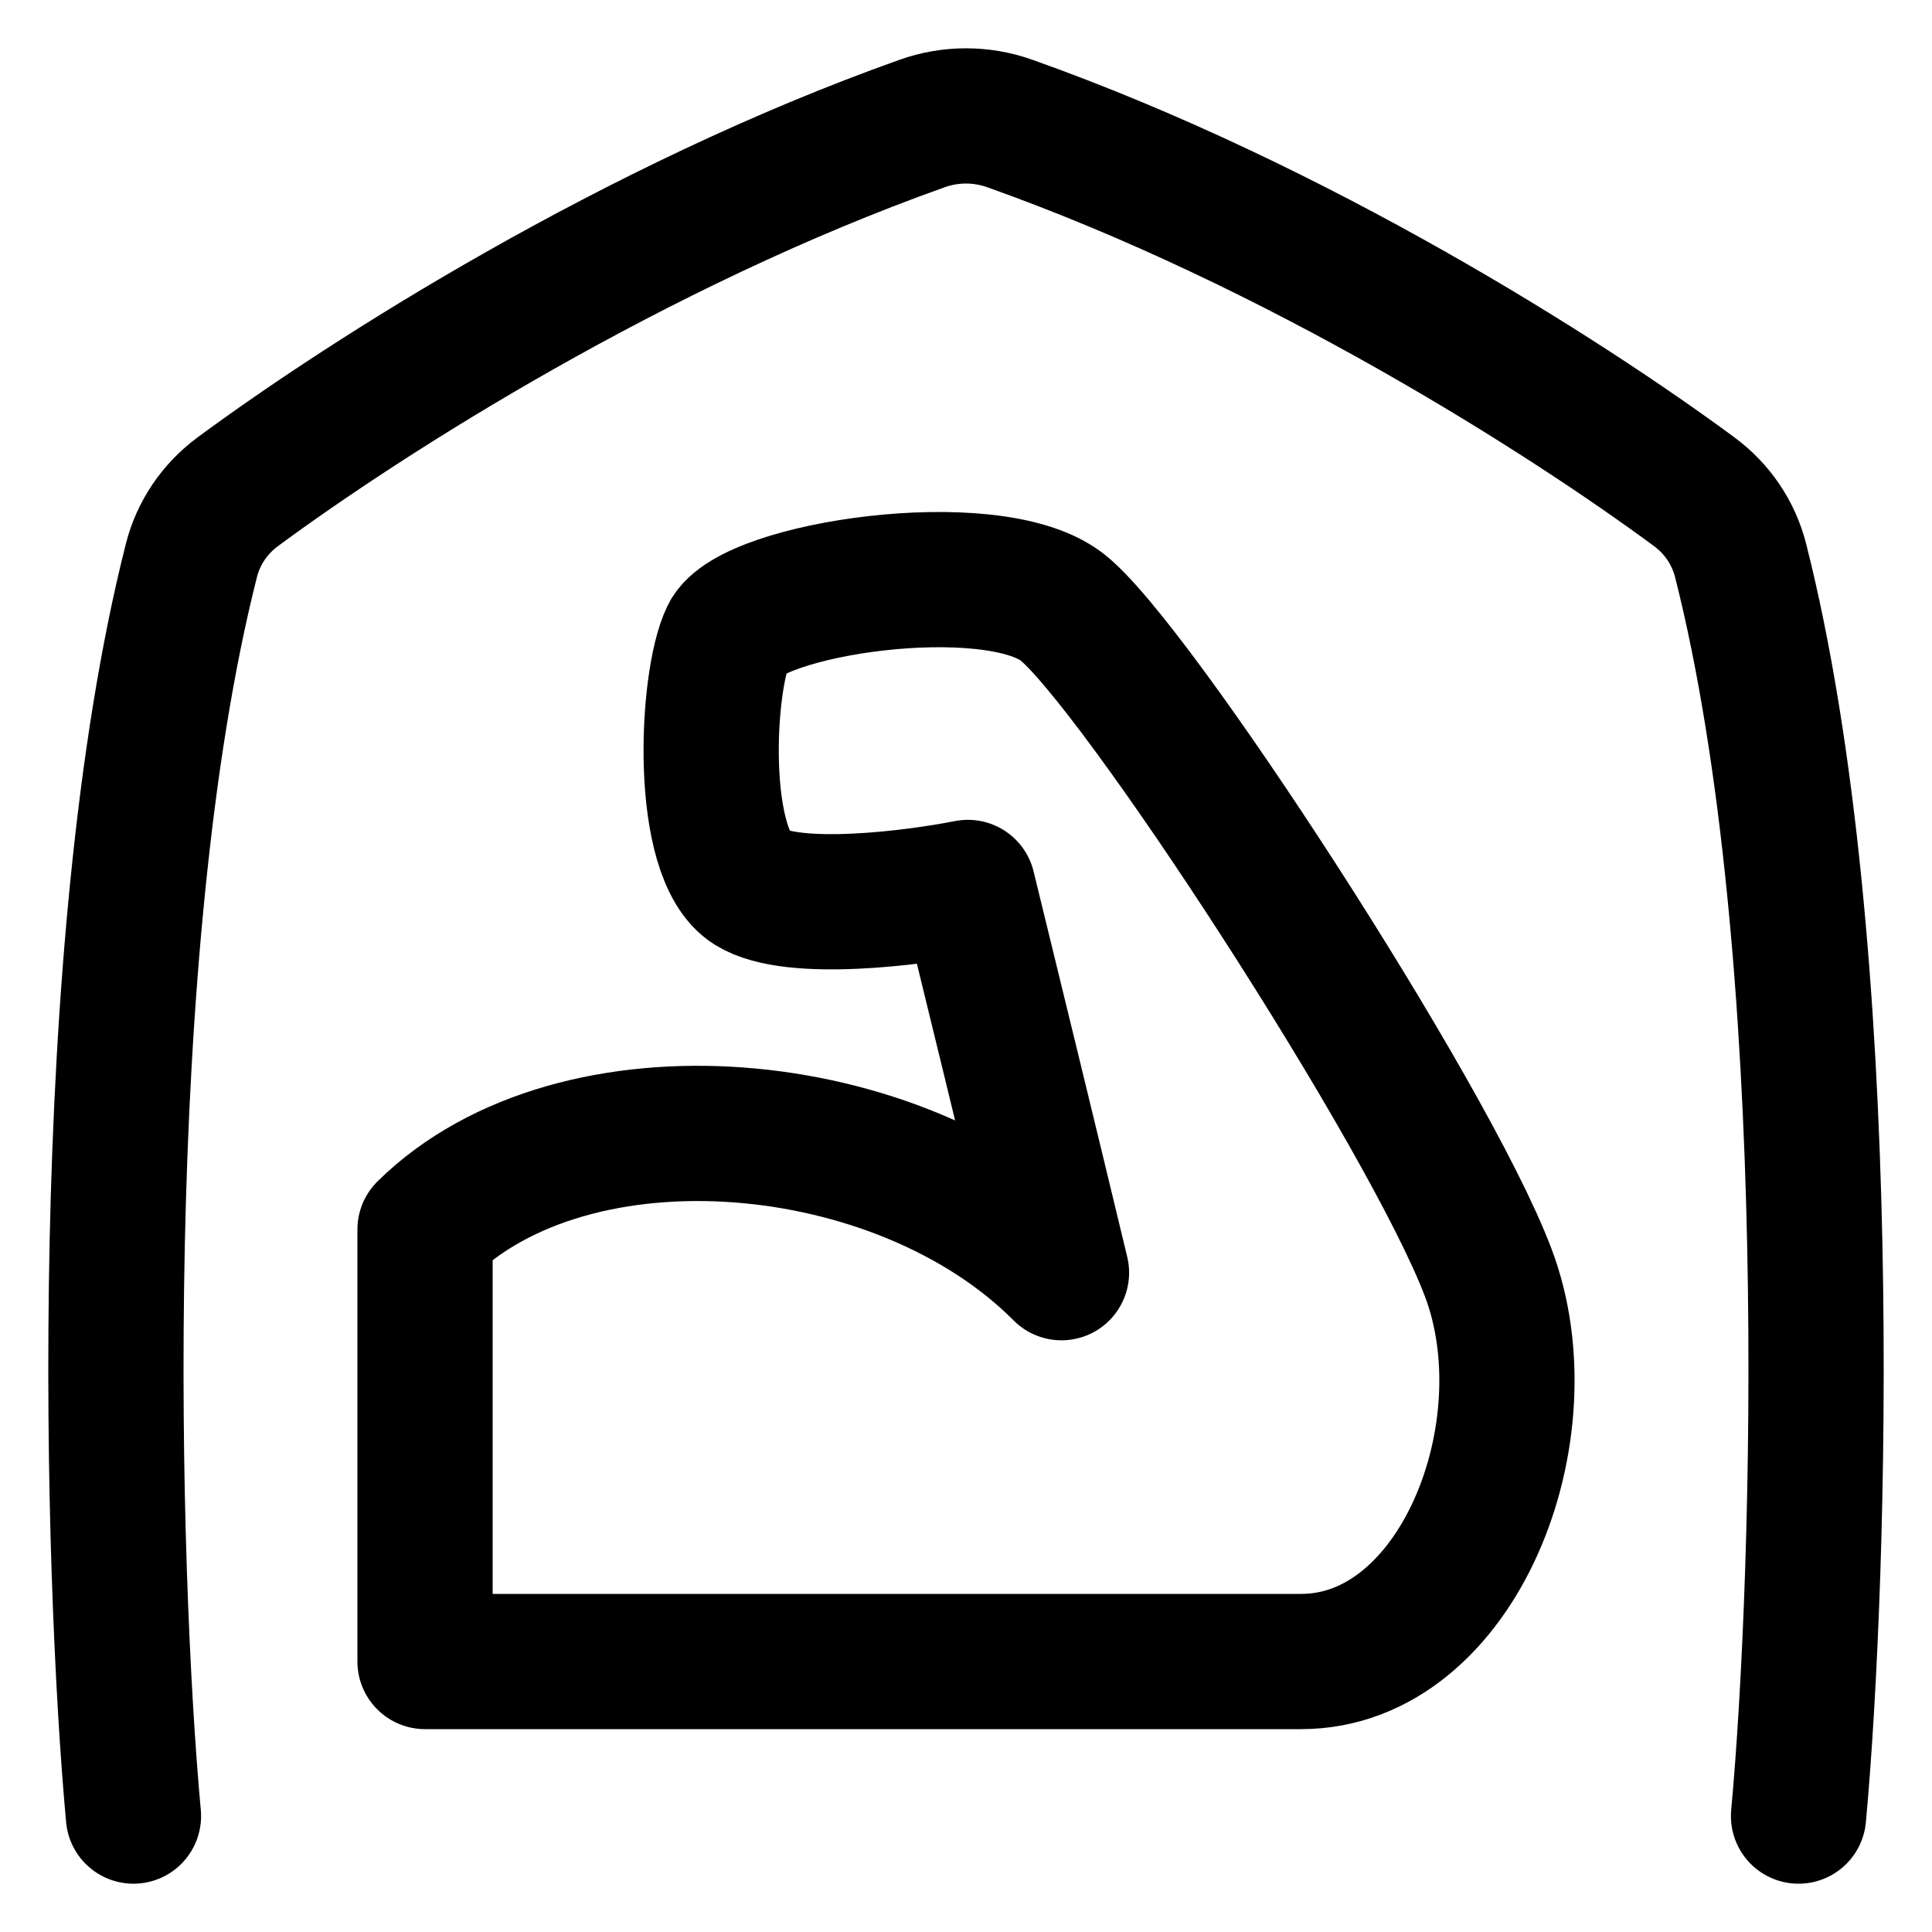
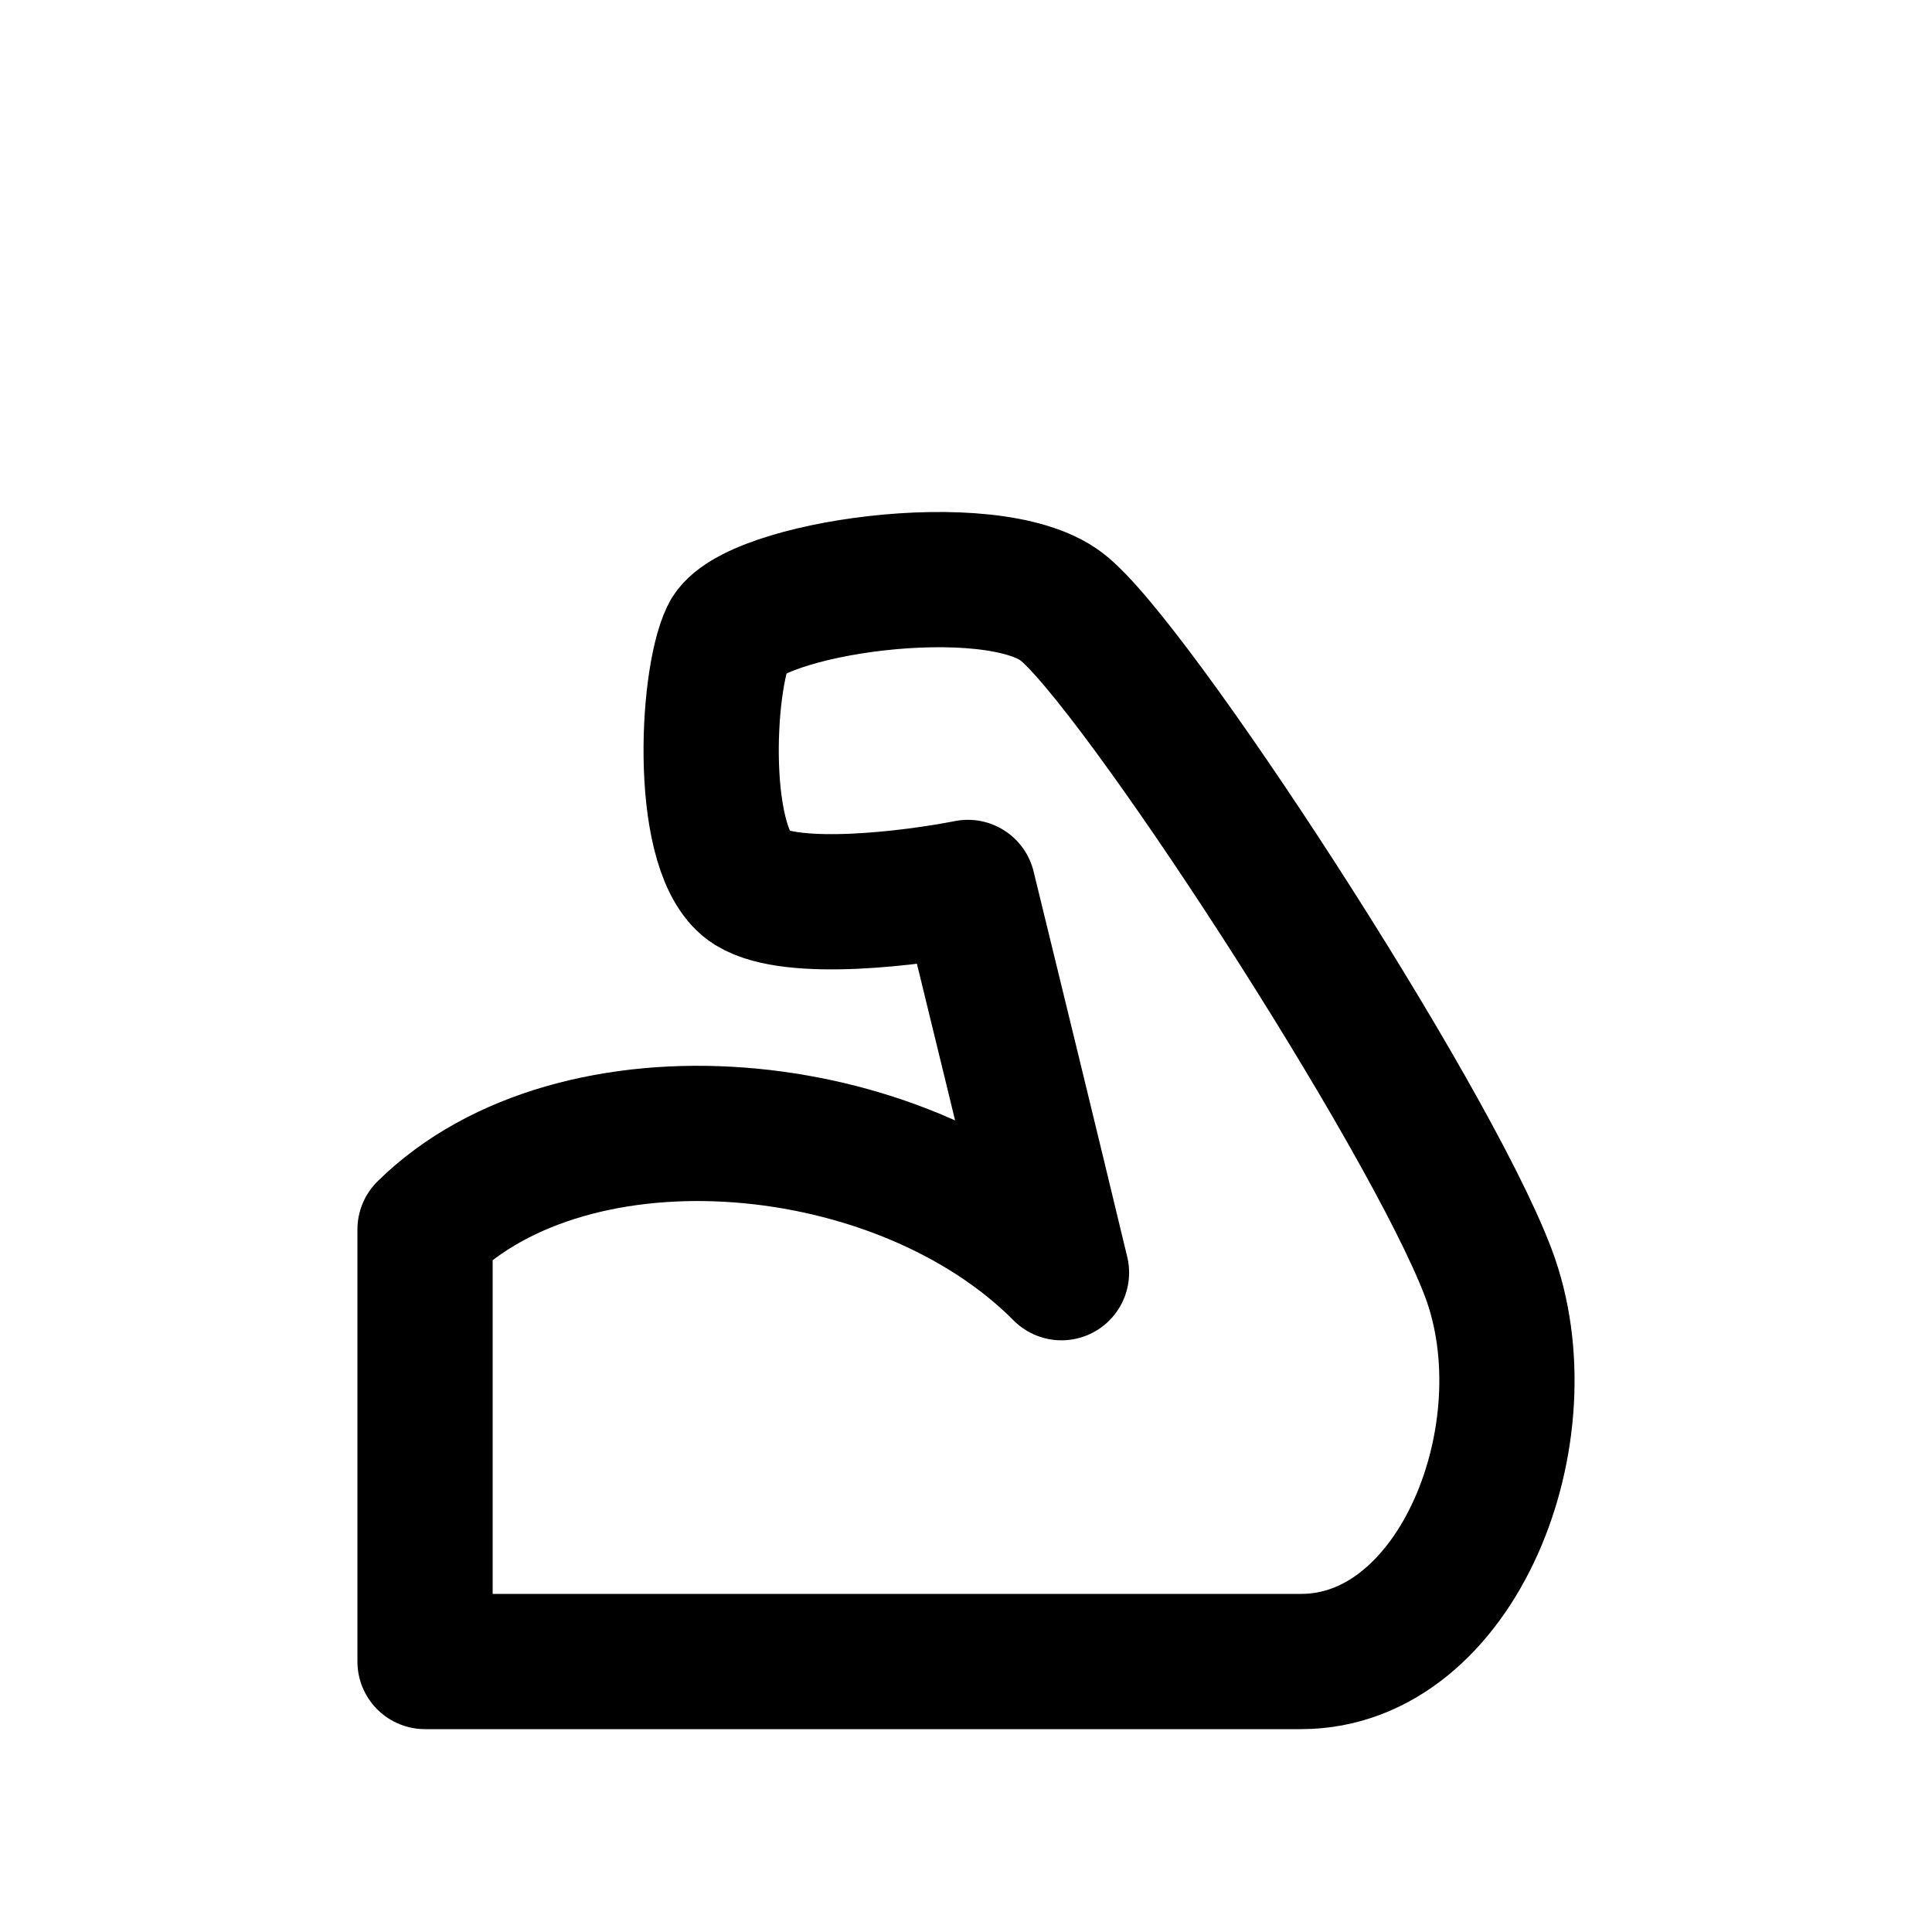
<svg xmlns="http://www.w3.org/2000/svg" width="50" height="50" viewBox="0 0 50 50">
  <g fill="none" fill-rule="evenodd" stroke="#000" stroke-linecap="round" stroke-linejoin="round" stroke-width="3.5" transform="translate(3 3)">
    <path d="M16.471,17.937 C12.305,13.744 3.876,12.999 0,16.819 L0,28 L22.672,28 C26.741,28 29.066,22.037 27.516,17.937 C25.966,13.837 18.312,2.097 16.471,0.7 C14.63,-0.698 8.429,0.234 7.848,1.445 C7.267,2.656 7.073,7.129 8.429,7.967 C9.515,8.638 12.628,8.247 14.049,7.967 C14.566,10.079 15.774,15.03 16.471,17.937 Z" transform="translate(8 12)" />
-     <path d="M0.454,44 C-0.123,37.75 -0.589,21.529 1.954,11.502 C2.135,10.79 2.558,10.166 3.154,9.726 C6.507,7.25 13.43,2.839 20.869,0.195 C21.6,-0.065 22.4,-0.065 23.131,0.195 C30.57,2.839 37.493,7.25 40.846,9.726 C41.442,10.166 41.865,10.79 42.046,11.502 C44.589,21.529 44.123,37.75 43.546,44" />
  </g>
</svg>